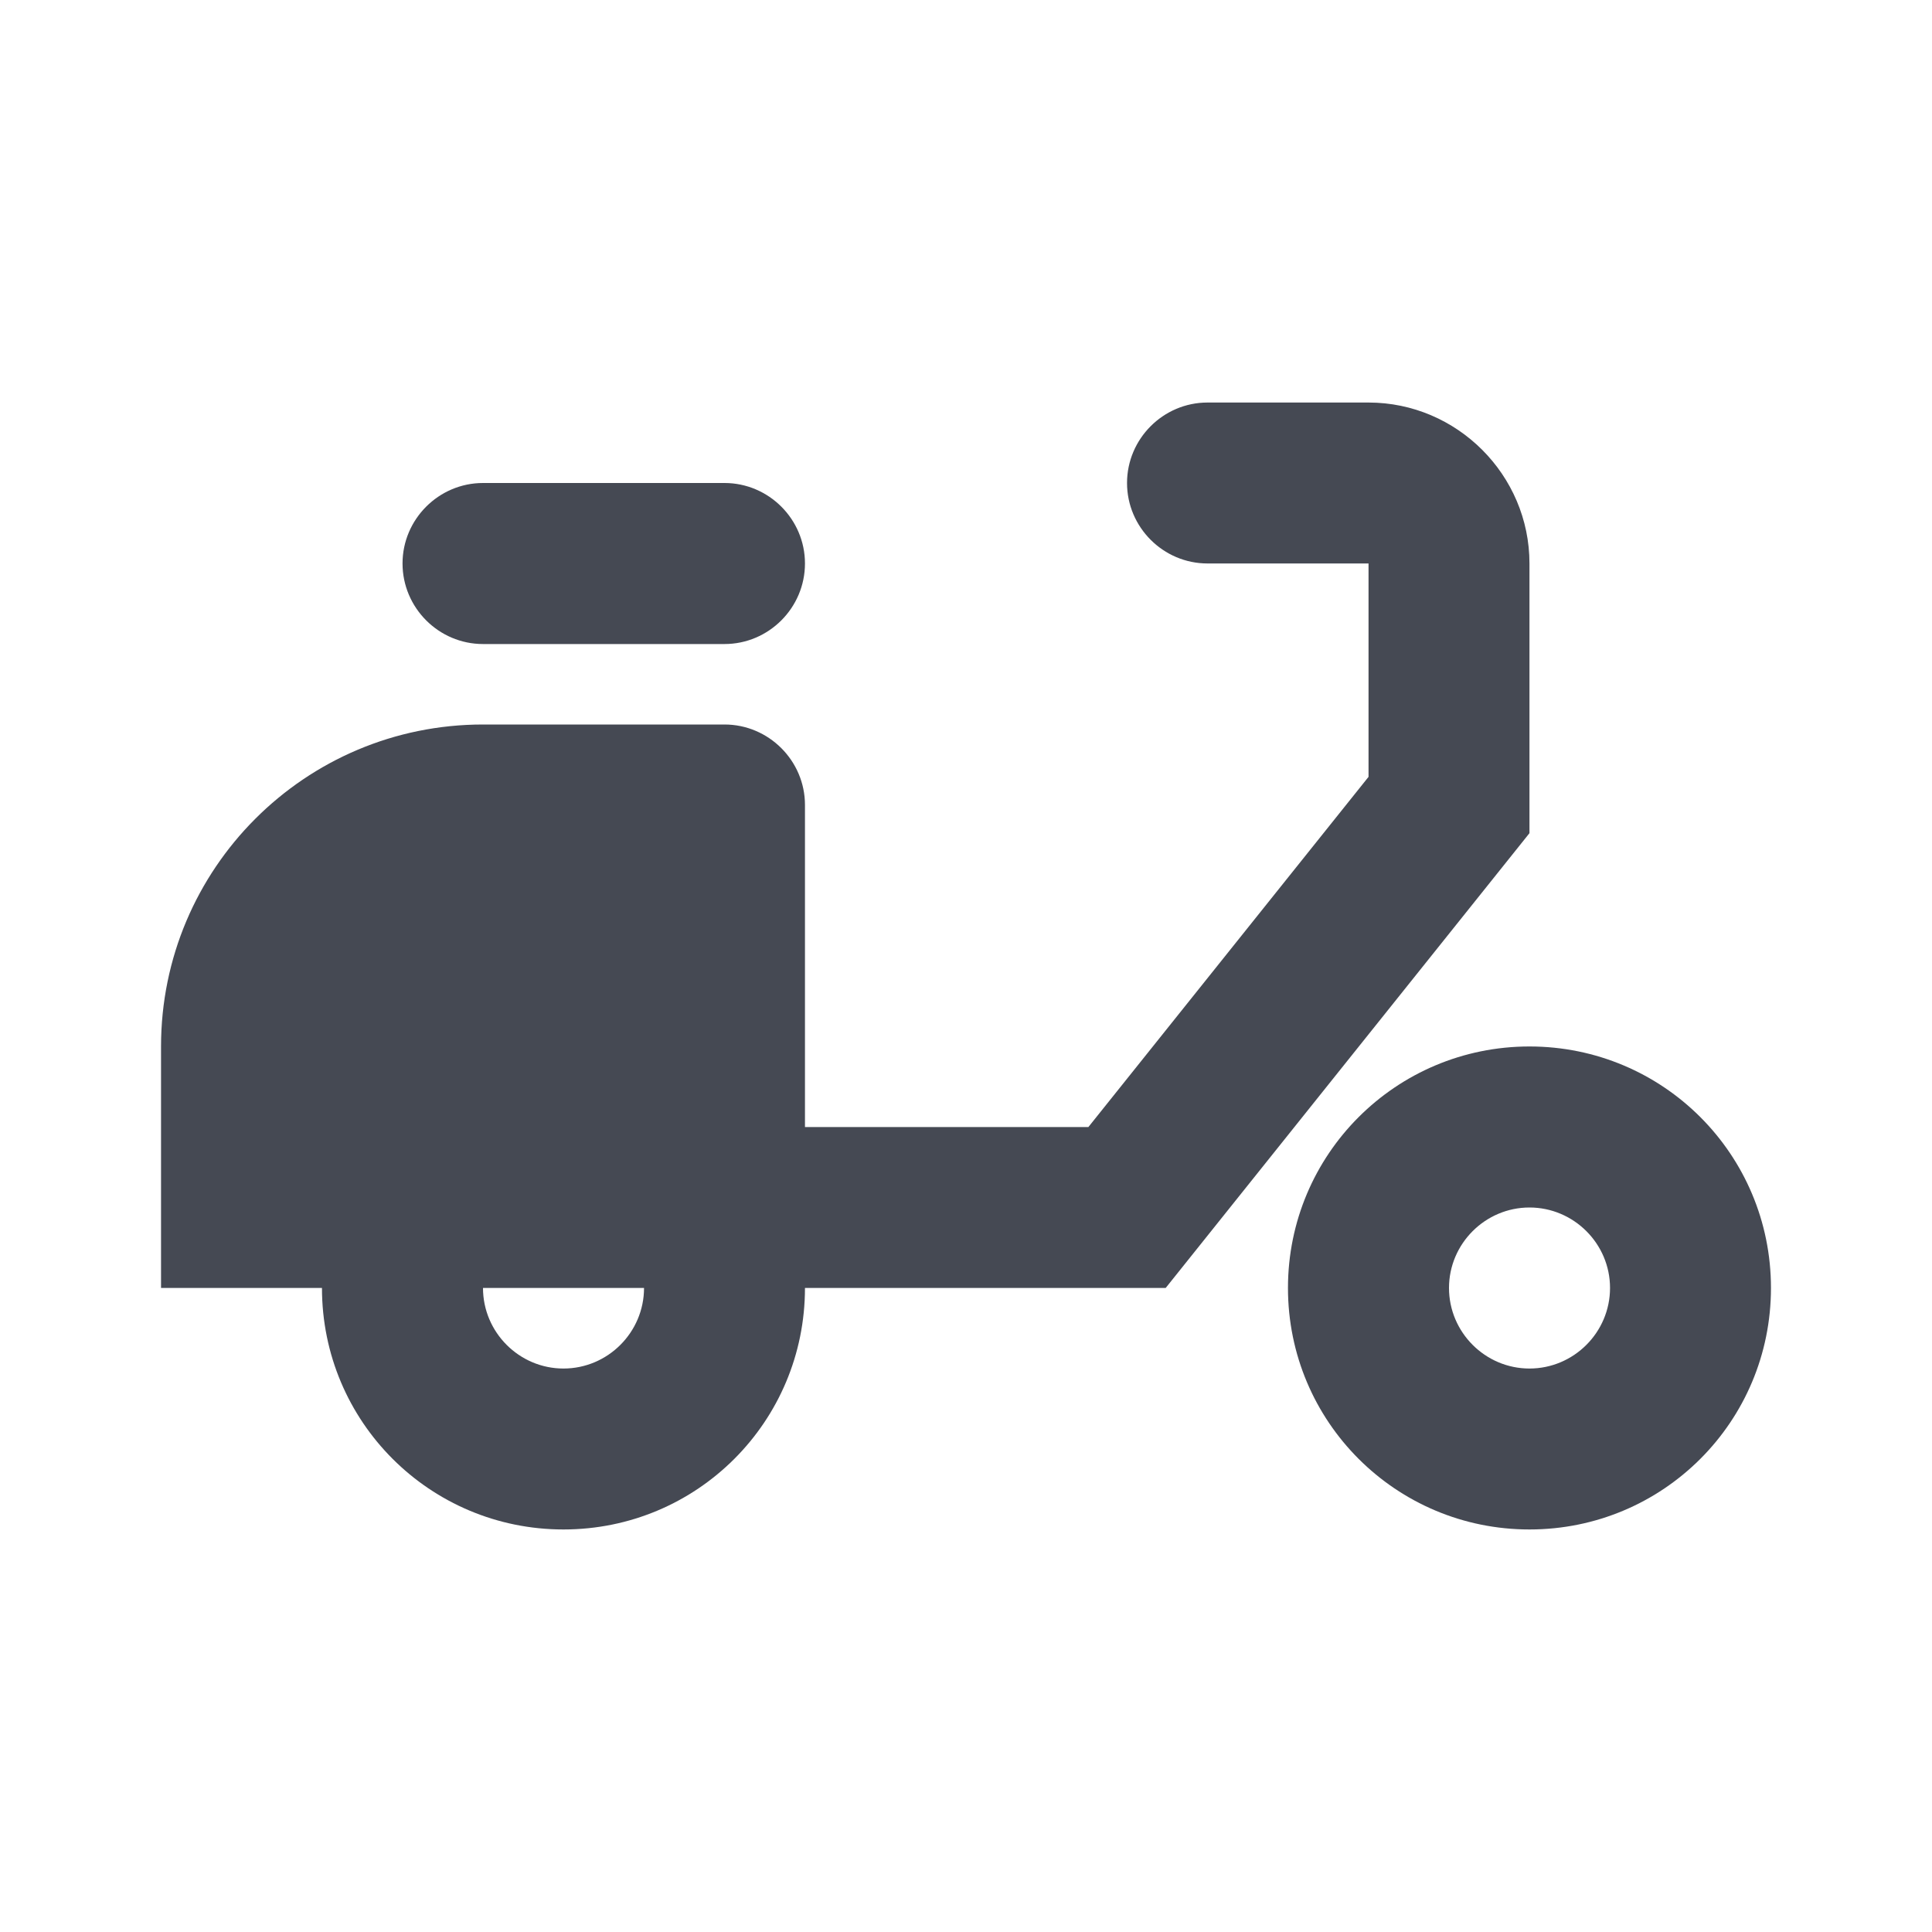
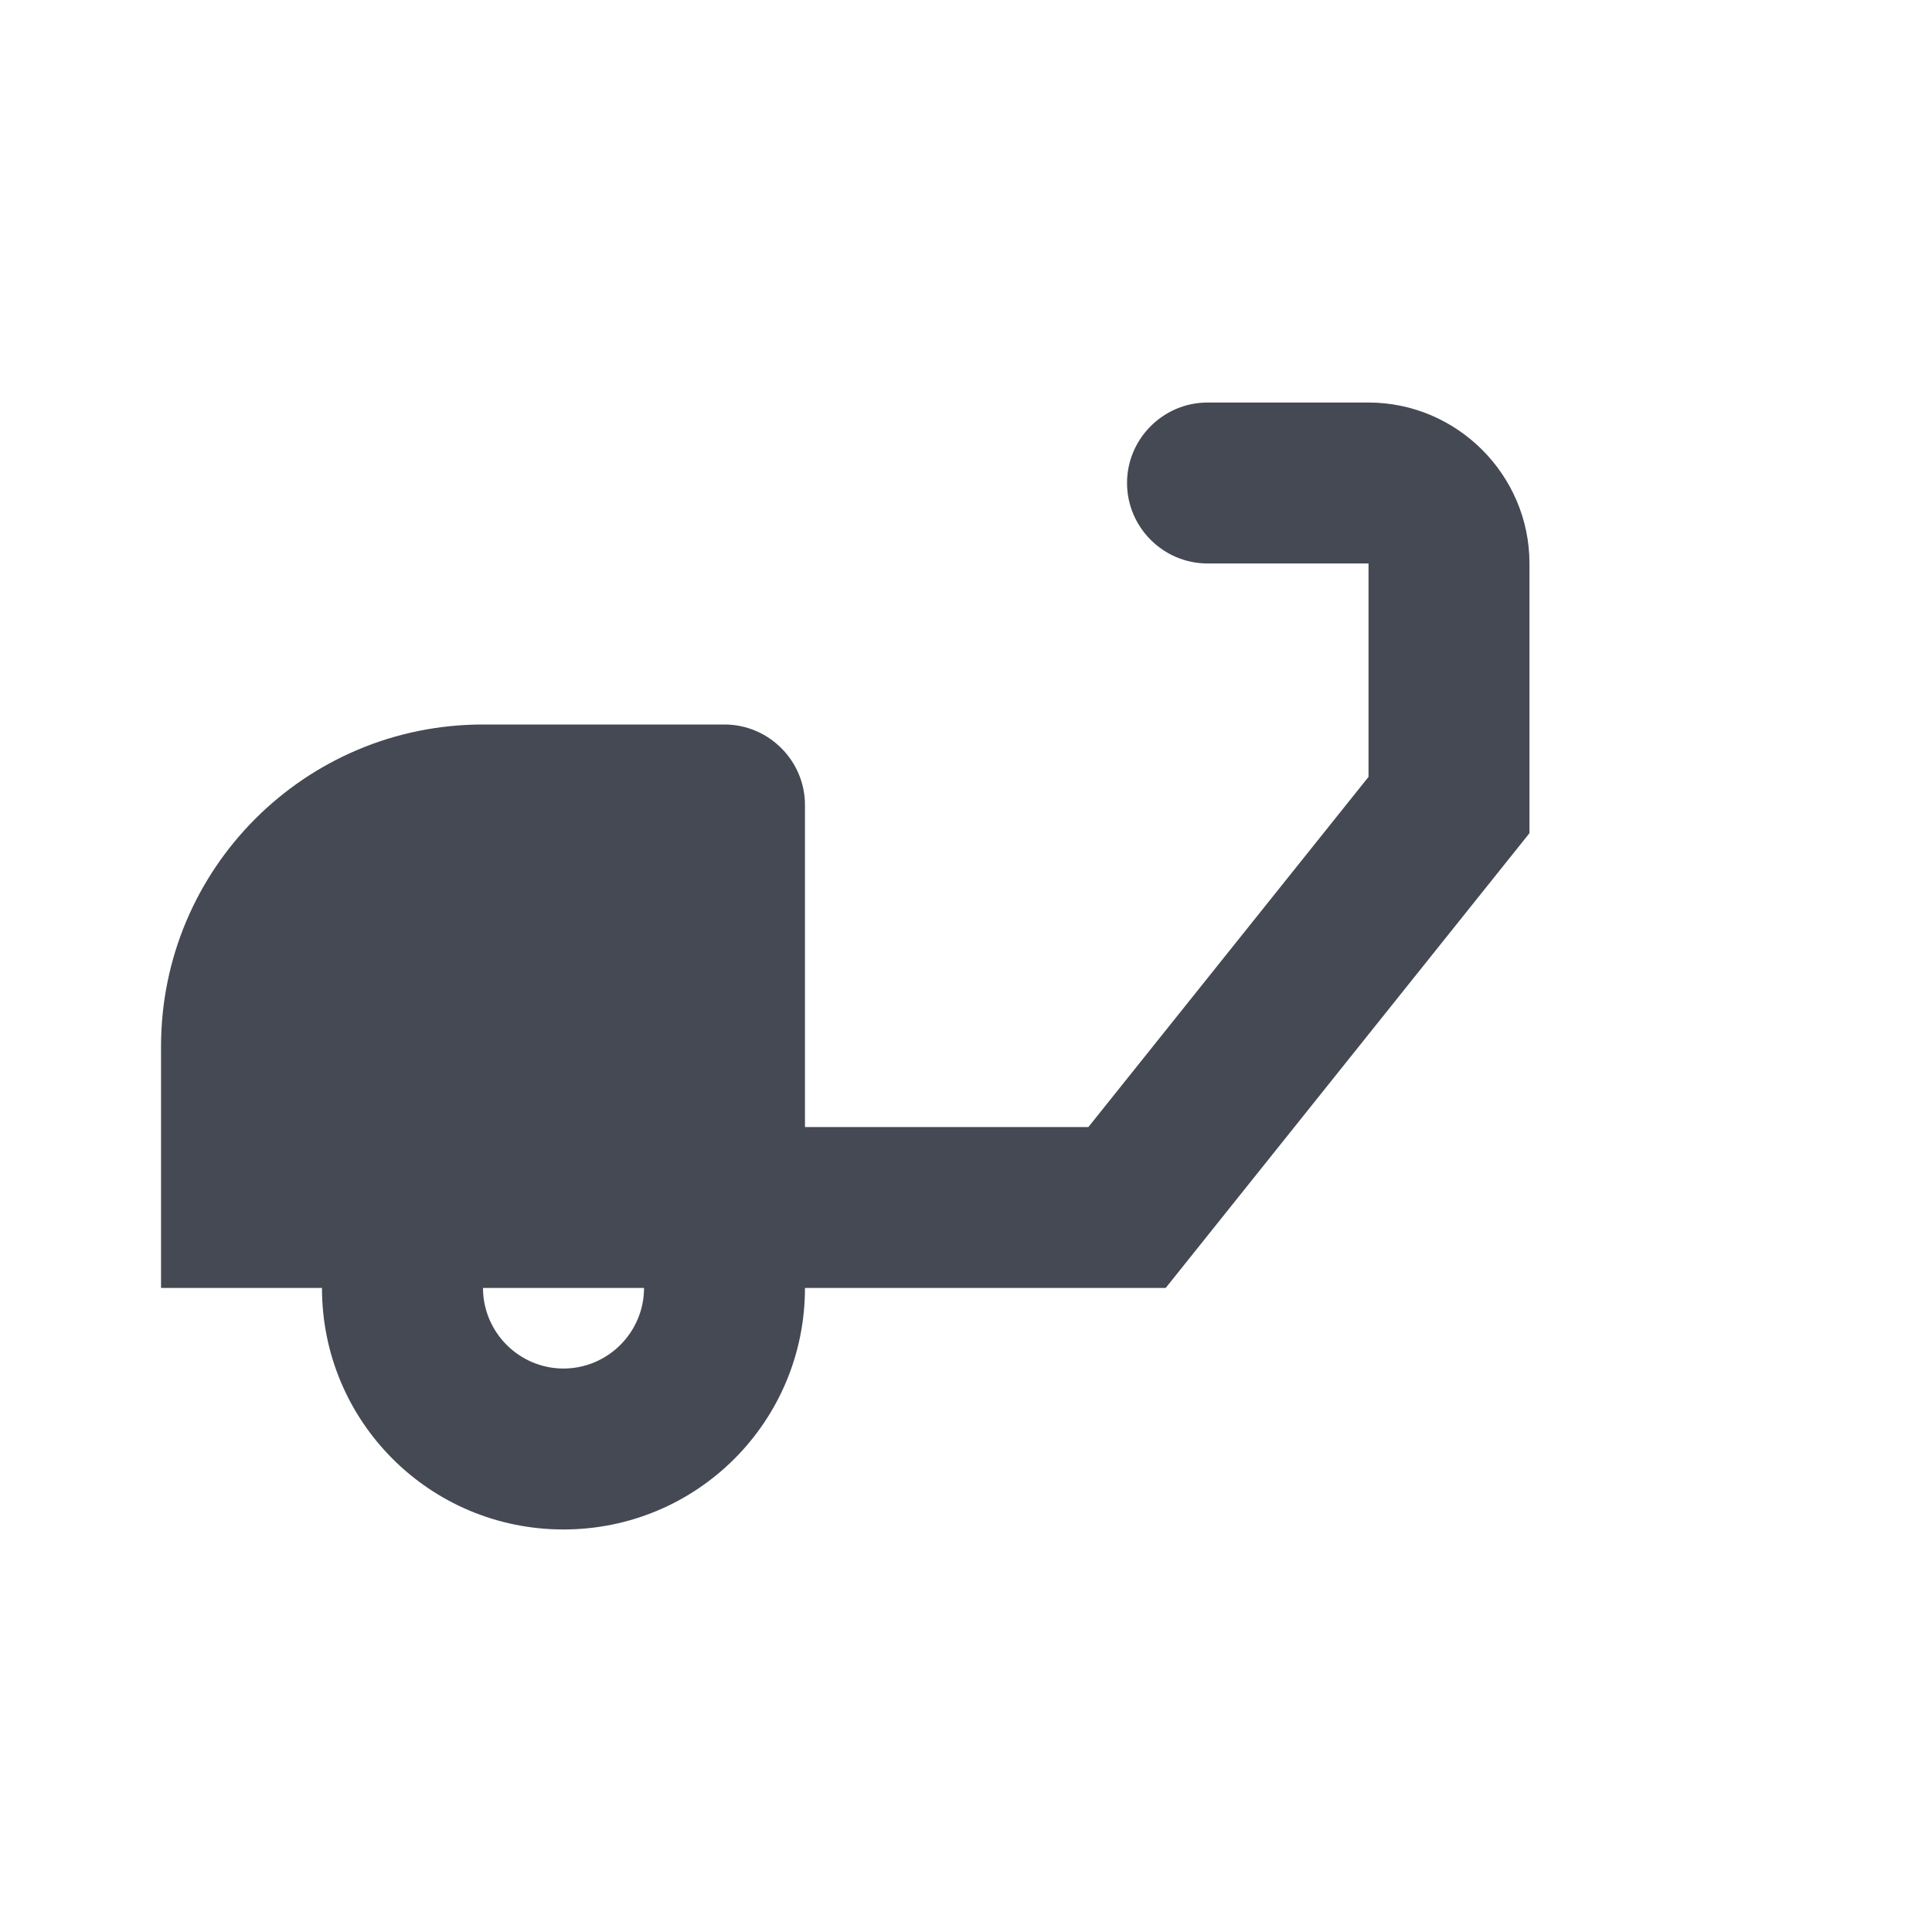
<svg xmlns="http://www.w3.org/2000/svg" width="20" height="20" viewBox="0 0 20 20" fill="none">
  <path d="M15.833 5.833C15.833 4.917 15.083 4.167 14.167 4.167H12.5C12.042 4.167 11.667 4.542 11.667 5C11.667 5.458 12.042 5.833 12.5 5.833H14.167V8.042L11.267 11.667H8.333V8.333C8.333 7.875 7.958 7.5 7.5 7.5H5C3.158 7.5 1.667 8.992 1.667 10.833V13.333H3.333C3.333 14.717 4.45 15.833 5.833 15.833C7.217 15.833 8.333 14.717 8.333 13.333H12.067L15.833 8.625V5.833ZM5.833 14.167C5.375 14.167 5 13.792 5 13.333H6.667C6.667 13.792 6.292 14.167 5.833 14.167Z" fill="#454953" />
-   <path d="M7.5 5H5C4.542 5 4.167 5.375 4.167 5.833C4.167 6.292 4.542 6.667 5 6.667H7.5C7.958 6.667 8.333 6.292 8.333 5.833C8.333 5.375 7.958 5 7.5 5ZM15.833 10.833C14.45 10.833 13.333 11.95 13.333 13.333C13.333 14.717 14.45 15.833 15.833 15.833C17.217 15.833 18.333 14.717 18.333 13.333C18.333 11.95 17.217 10.833 15.833 10.833ZM15.833 14.167C15.375 14.167 15 13.792 15 13.333C15 12.875 15.375 12.5 15.833 12.5C16.292 12.5 16.667 12.875 16.667 13.333C16.667 13.792 16.292 14.167 15.833 14.167Z" fill="#454953" />
</svg>